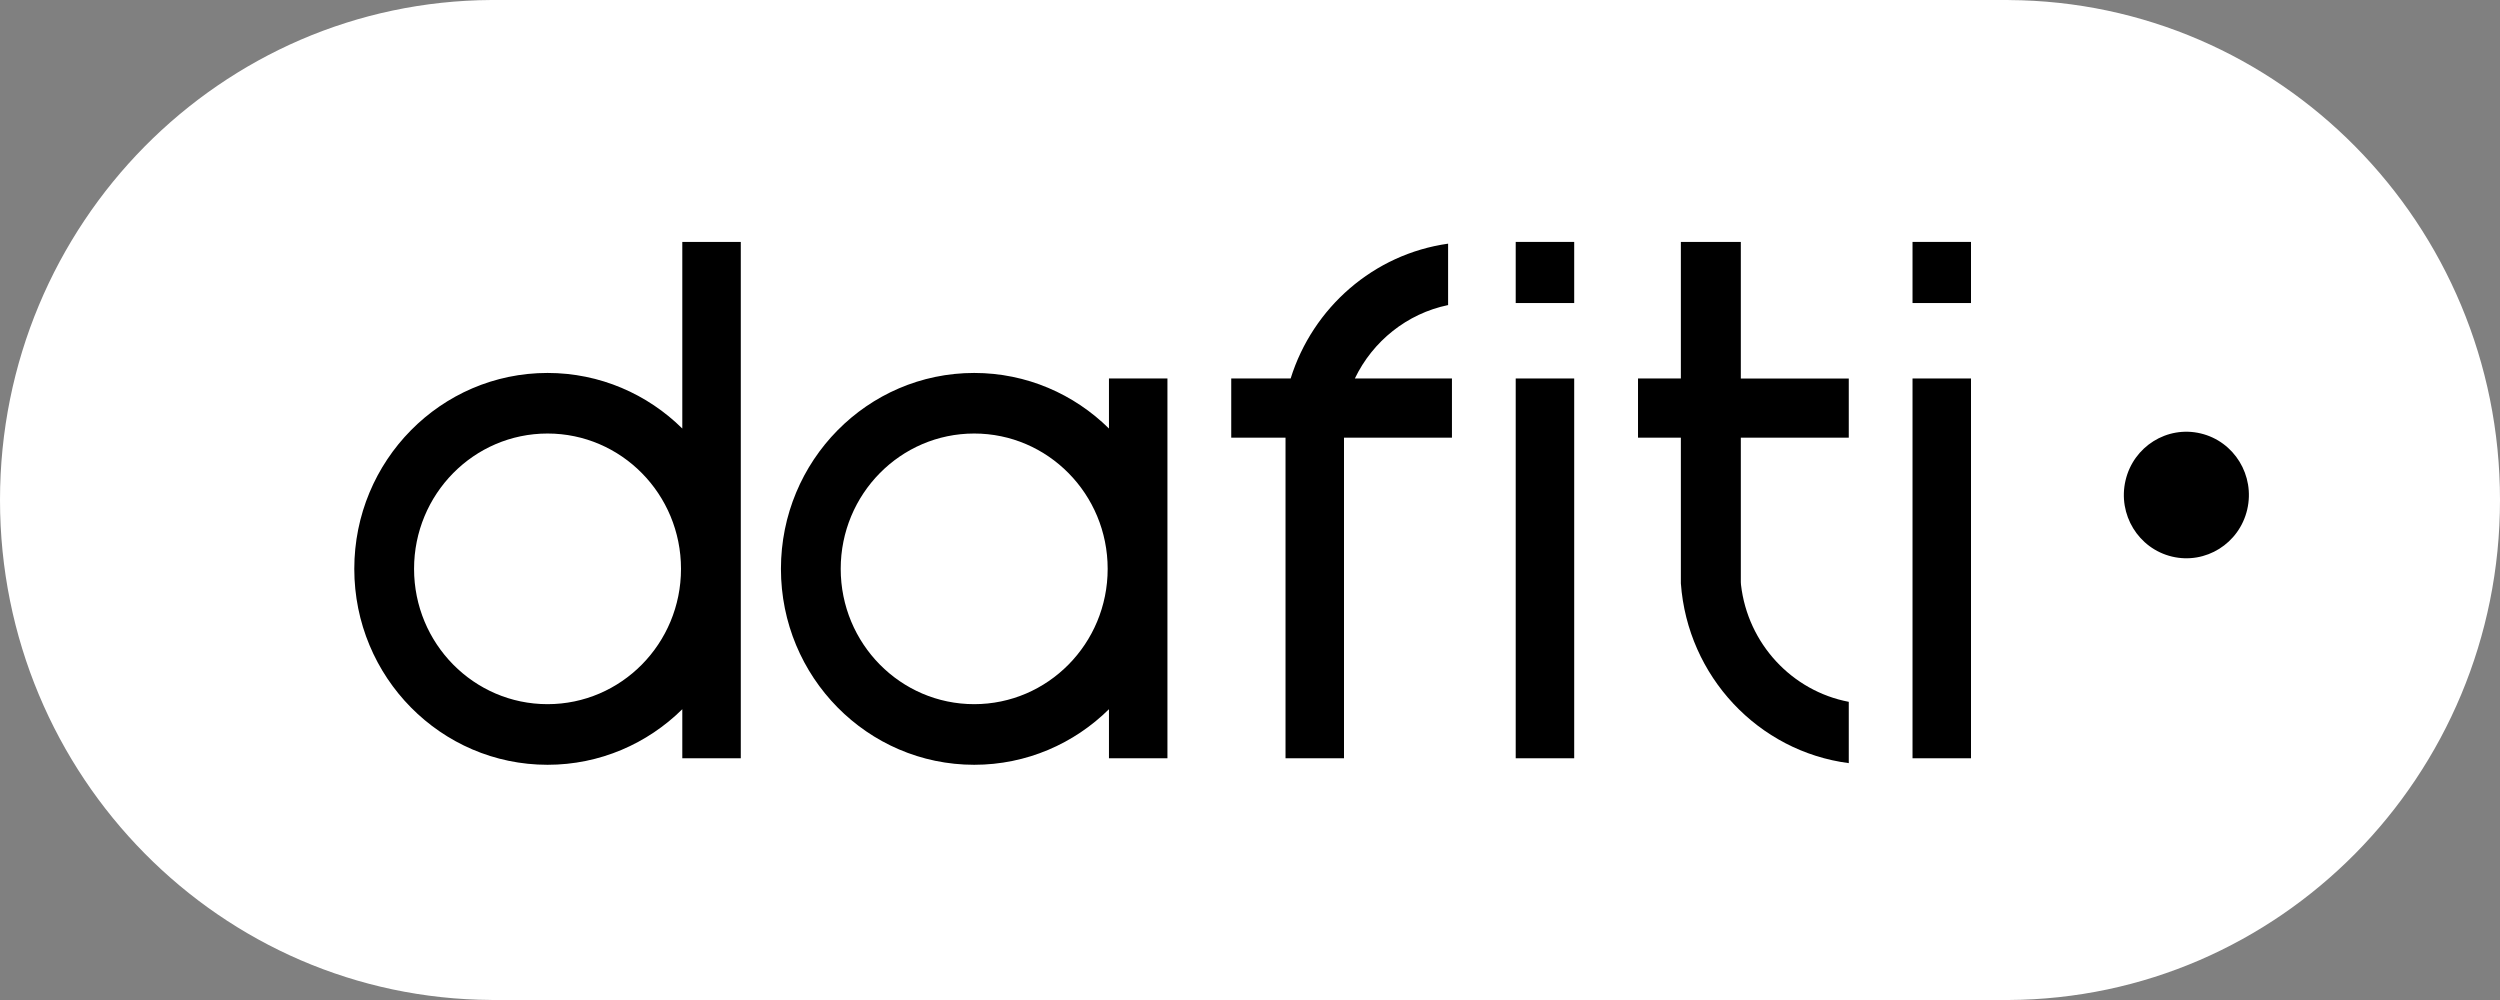
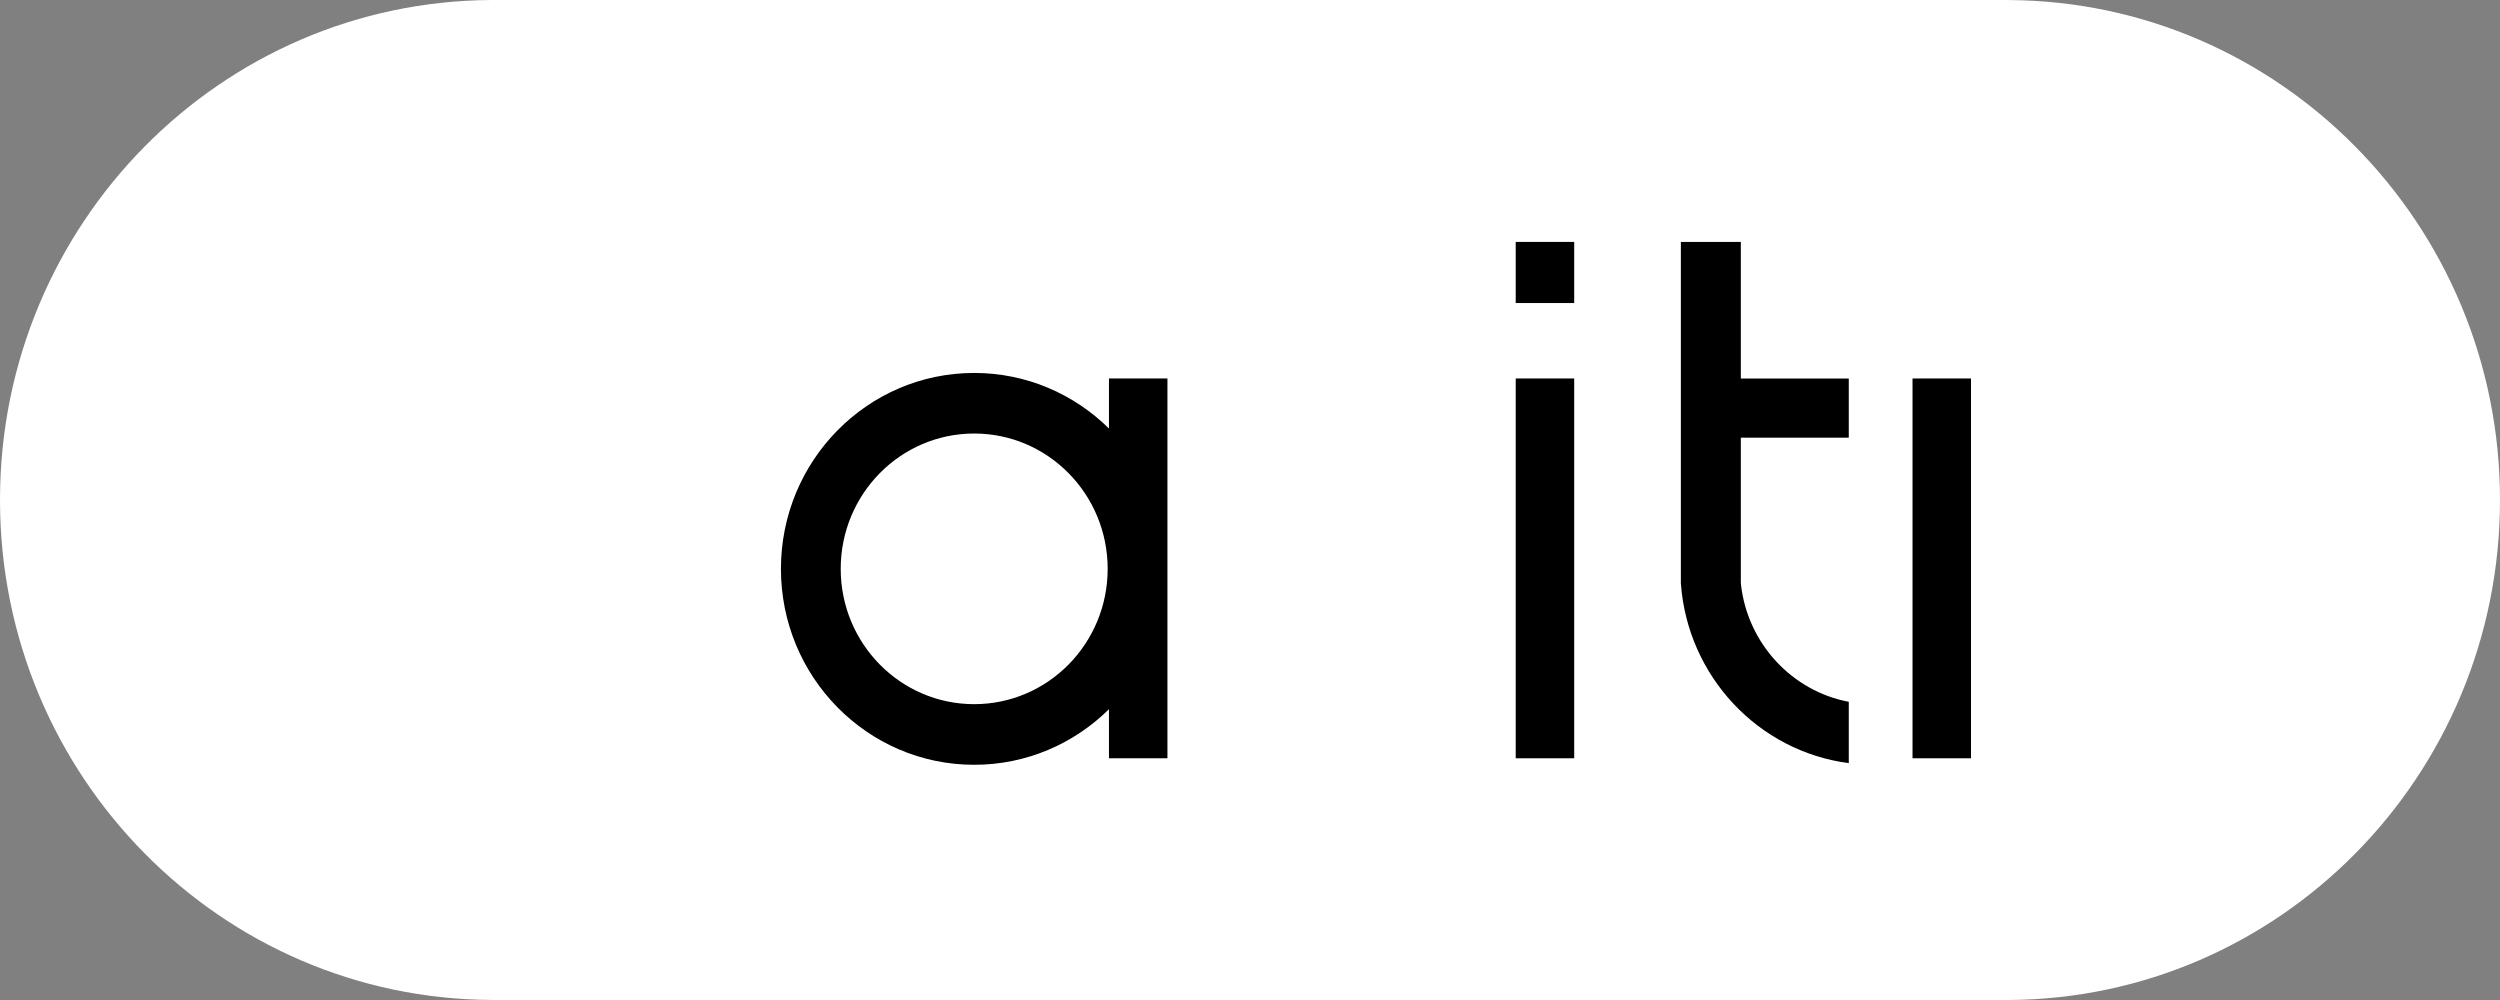
<svg xmlns="http://www.w3.org/2000/svg" width="200" height="80" viewBox="0 0 200 80" fill="none">
  <rect x="0" y="0" width="200" height="80" fill="#808080" stroke="none" />
  <path d="M188.42 11.72C181.314 4.528 171.516 0.061 160.688 0.004V0H39.31C33.896 0.031 28.74 1.16 24.047 3.182C19.359 5.207 15.129 8.122 11.578 11.714C4.427 18.953 0 28.952 0 40C0 51.048 4.427 61.047 11.58 68.281C18.686 75.472 28.483 79.939 39.31 79.996V80H160.688C166.102 79.969 171.258 78.84 175.952 76.817C180.639 74.793 184.869 71.878 188.42 68.286C195.573 61.047 200 51.05 200 40C200 28.95 195.573 18.953 188.42 11.72Z" fill="white" />
-   <path d="M54.584 34.282C51.799 31.532 47.997 29.836 43.803 29.836C35.263 29.836 28.343 36.854 28.343 45.51C28.343 54.165 35.265 61.183 43.803 61.183C47.997 61.183 51.799 59.487 54.584 56.737V60.662H59.263V19.353H54.584V34.282ZM43.803 56.333C37.905 56.333 33.125 51.486 33.125 45.508C33.125 39.529 37.905 34.682 43.803 34.682C49.7 34.682 54.48 39.529 54.48 45.508C54.48 51.486 49.7 56.333 43.803 56.333Z" fill="black" />
  <path d="M125.936 30.278H121.257V60.662H125.936V30.278Z" fill="black" />
  <path d="M157.68 30.278H153.002V60.662H157.68V30.278Z" fill="black" />
  <path d="M125.936 19.353H121.257V24.243H125.936V19.353Z" fill="black" />
-   <path d="M157.68 19.353H153.002V24.243H157.68V19.353Z" fill="black" />
  <path d="M88.717 34.282C85.932 31.532 82.129 29.836 77.935 29.836C69.396 29.836 62.475 36.854 62.475 45.51C62.475 54.165 69.398 61.183 77.935 61.183C82.129 61.183 85.932 59.487 88.717 56.737V60.662H93.395V30.278H88.717V34.282ZM77.935 56.333C72.037 56.333 67.257 51.486 67.257 45.508C67.257 39.529 72.037 34.682 77.935 34.682C83.833 34.682 88.613 39.529 88.613 45.508C88.613 51.486 83.833 56.333 77.935 56.333Z" fill="black" />
-   <path d="M115.848 24.405V19.493C109.893 20.331 105.024 24.604 103.252 30.278H98.499V35.013H102.842V60.662H107.52V35.013H116.156V30.278H108.388C109.819 27.301 112.557 25.087 115.848 24.405Z" fill="black" />
-   <path d="M139.264 19.353H134.469V30.278H131.041V35.013H134.469V46.667C135.006 54.114 140.671 60.111 147.902 61.051V56.146C143.356 55.281 139.824 51.496 139.28 46.784C139.278 46.767 139.266 46.577 139.266 46.577V35.015H147.902V30.28H139.266V19.355L139.264 19.353Z" fill="black" />
-   <path d="M179.777 40.764C180.412 38.043 178.747 35.317 176.058 34.675C173.37 34.032 170.676 35.718 170.042 38.438C169.407 41.159 171.072 43.885 173.761 44.527C176.449 45.169 179.143 43.484 179.777 40.764Z" fill="black" />
+   <path d="M139.264 19.353H134.469V30.278H131.041H134.469V46.667C135.006 54.114 140.671 60.111 147.902 61.051V56.146C143.356 55.281 139.824 51.496 139.28 46.784C139.278 46.767 139.266 46.577 139.266 46.577V35.015H147.902V30.28H139.266V19.355L139.264 19.353Z" fill="black" />
</svg>